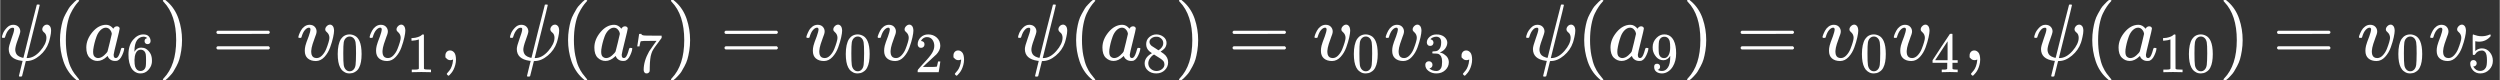
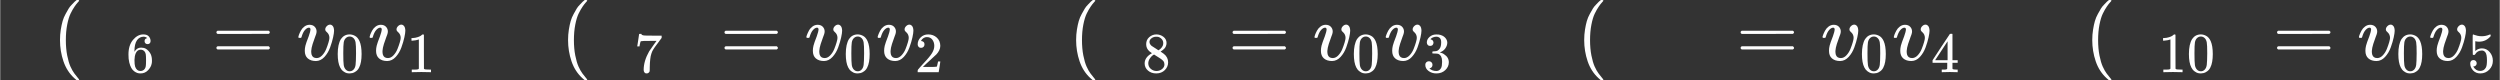
<svg xmlns="http://www.w3.org/2000/svg" xmlns:xlink="http://www.w3.org/1999/xlink" width="564.048px" height="18.096px" viewBox="0 -750 31163.8 1000">
  <rect x="0" y="-750" width="31163.8" height="1000" fill="#333333" stroke="none" />
  <defs>
-     <path id="MJX-124-TEX-I-3C8" d="M161 441Q202 441 226 417T250 358Q250 338 218 252T187 127Q190 85 214 61Q235 43 257 37Q275 29 288 29H289L371 360Q455 691 456 692Q459 694 472 694Q492 694 492 687Q492 678 411 356Q329 28 329 27T335 26Q421 26 498 114T576 278Q576 302 568 319T550 343T532 361T524 384Q524 405 541 424T583 443Q602 443 618 425T634 366Q634 337 623 288T605 220Q573 125 492 57T329 -11H319L296 -104Q272 -198 272 -199Q270 -205 252 -205H239Q233 -199 233 -197Q233 -192 256 -102T279 -9Q272 -8 265 -8Q106 14 106 139Q106 174 139 264T173 379Q173 380 173 381Q173 390 173 393T169 400T158 404H154Q131 404 112 385T82 344T65 302T57 280Q55 278 41 278H27Q21 284 21 287Q21 299 34 333T82 404T161 441Z" />
    <path id="MJX-124-TEX-N-28" d="M94 250Q94 319 104 381T127 488T164 576T202 643T244 695T277 729T302 750H315H319Q333 750 333 741Q333 738 316 720T275 667T226 581T184 443T167 250T184 58T225 -81T274 -167T316 -220T333 -241Q333 -250 318 -250H315H302L274 -226Q180 -141 137 -14T94 250Z" />
-     <path id="MJX-124-TEX-I-61" d="M33 157Q33 258 109 349T280 441Q331 441 370 392Q386 422 416 422Q429 422 439 414T449 394Q449 381 412 234T374 68Q374 43 381 35T402 26Q411 27 422 35Q443 55 463 131Q469 151 473 152Q475 153 483 153H487Q506 153 506 144Q506 138 501 117T481 63T449 13Q436 0 417 -8Q409 -10 393 -10Q359 -10 336 5T306 36L300 51Q299 52 296 50Q294 48 292 46Q233 -10 172 -10Q117 -10 75 30T33 157ZM351 328Q351 334 346 350T323 385T277 405Q242 405 210 374T160 293Q131 214 119 129Q119 126 119 118T118 106Q118 61 136 44T179 26Q217 26 254 59T298 110Q300 114 325 217T351 328Z" />
    <path id="MJX-124-TEX-N-36" d="M42 313Q42 476 123 571T303 666Q372 666 402 630T432 550Q432 525 418 510T379 495Q356 495 341 509T326 548Q326 592 373 601Q351 623 311 626Q240 626 194 566Q147 500 147 364L148 360Q153 366 156 373Q197 433 263 433H267Q313 433 348 414Q372 400 396 374T435 317Q456 268 456 210V192Q456 169 451 149Q440 90 387 34T253 -22Q225 -22 199 -14T143 16T92 75T56 172T42 313ZM257 397Q227 397 205 380T171 335T154 278T148 216Q148 133 160 97T198 39Q222 21 251 21Q302 21 329 59Q342 77 347 104T352 209Q352 289 347 316T329 361Q302 397 257 397Z" />
-     <path id="MJX-124-TEX-N-29" d="M60 749L64 750Q69 750 74 750H86L114 726Q208 641 251 514T294 250Q294 182 284 119T261 12T224 -76T186 -143T145 -194T113 -227T90 -246Q87 -249 86 -250H74Q66 -250 63 -250T58 -247T55 -238Q56 -237 66 -225Q221 -64 221 250T66 725Q56 737 55 738Q55 746 60 749Z" />
    <path id="MJX-124-TEX-N-3D" d="M56 347Q56 360 70 367H707Q722 359 722 347Q722 336 708 328L390 327H72Q56 332 56 347ZM56 153Q56 168 72 173H708Q722 163 722 153Q722 140 707 133H70Q56 140 56 153Z" />
    <path id="MJX-124-TEX-I-76" d="M173 380Q173 405 154 405Q130 405 104 376T61 287Q60 286 59 284T58 281T56 279T53 278T49 278T41 278H27Q21 284 21 287Q21 294 29 316T53 368T97 419T160 441Q202 441 225 417T249 361Q249 344 246 335Q246 329 231 291T200 202T182 113Q182 86 187 69Q200 26 250 26Q287 26 319 60T369 139T398 222T409 277Q409 300 401 317T383 343T365 361T357 383Q357 405 376 424T417 443Q436 443 451 425T467 367Q467 340 455 284T418 159T347 40T241 -11Q177 -11 139 22Q102 54 102 117Q102 148 110 181T151 298Q173 362 173 380Z" />
    <path id="MJX-124-TEX-N-30" d="M96 585Q152 666 249 666Q297 666 345 640T423 548Q460 465 460 320Q460 165 417 83Q397 41 362 16T301 -15T250 -22Q224 -22 198 -16T137 16T82 83Q39 165 39 320Q39 494 96 585ZM321 597Q291 629 250 629Q208 629 178 597Q153 571 145 525T137 333Q137 175 145 125T181 46Q209 16 250 16Q290 16 318 46Q347 76 354 130T362 333Q362 478 354 524T321 597Z" />
    <path id="MJX-124-TEX-N-31" d="M213 578L200 573Q186 568 160 563T102 556H83V602H102Q149 604 189 617T245 641T273 663Q275 666 285 666Q294 666 302 660V361L303 61Q310 54 315 52T339 48T401 46H427V0H416Q395 3 257 3Q121 3 100 0H88V46H114Q136 46 152 46T177 47T193 50T201 52T207 57T213 61V578Z" />
-     <path id="MJX-124-TEX-N-2C" d="M78 35T78 60T94 103T137 121Q165 121 187 96T210 8Q210 -27 201 -60T180 -117T154 -158T130 -185T117 -194Q113 -194 104 -185T95 -172Q95 -168 106 -156T131 -126T157 -76T173 -3V9L172 8Q170 7 167 6T161 3T152 1T140 0Q113 0 96 17Z" />
    <path id="MJX-124-TEX-N-37" d="M55 458Q56 460 72 567L88 674Q88 676 108 676H128V672Q128 662 143 655T195 646T364 644H485V605L417 512Q408 500 387 472T360 435T339 403T319 367T305 330T292 284T284 230T278 162T275 80Q275 66 275 52T274 28V19Q270 2 255 -10T221 -22Q210 -22 200 -19T179 0T168 40Q168 198 265 368Q285 400 349 489L395 552H302Q128 552 119 546Q113 543 108 522T98 479L95 458V455H55V458Z" />
    <path id="MJX-124-TEX-N-32" d="M109 429Q82 429 66 447T50 491Q50 562 103 614T235 666Q326 666 387 610T449 465Q449 422 429 383T381 315T301 241Q265 210 201 149L142 93L218 92Q375 92 385 97Q392 99 409 186V189H449V186Q448 183 436 95T421 3V0H50V19V31Q50 38 56 46T86 81Q115 113 136 137Q145 147 170 174T204 211T233 244T261 278T284 308T305 340T320 369T333 401T340 431T343 464Q343 527 309 573T212 619Q179 619 154 602T119 569T109 550Q109 549 114 549Q132 549 151 535T170 489Q170 464 154 447T109 429Z" />
    <path id="MJX-124-TEX-N-38" d="M70 417T70 494T124 618T248 666Q319 666 374 624T429 515Q429 485 418 459T392 417T361 389T335 371T324 363L338 354Q352 344 366 334T382 323Q457 264 457 174Q457 95 399 37T249 -22Q159 -22 101 29T43 155Q43 263 172 335L154 348Q133 361 127 368Q70 417 70 494ZM286 386L292 390Q298 394 301 396T311 403T323 413T334 425T345 438T355 454T364 471T369 491T371 513Q371 556 342 586T275 624Q268 625 242 625Q201 625 165 599T128 534Q128 511 141 492T167 463T217 431Q224 426 228 424L286 386ZM250 21Q308 21 350 55T392 137Q392 154 387 169T375 194T353 216T330 234T301 253T274 270Q260 279 244 289T218 306L210 311Q204 311 181 294T133 239T107 157Q107 98 150 60T250 21Z" />
    <path id="MJX-124-TEX-N-33" d="M127 463Q100 463 85 480T69 524Q69 579 117 622T233 665Q268 665 277 664Q351 652 390 611T430 522Q430 470 396 421T302 350L299 348Q299 347 308 345T337 336T375 315Q457 262 457 175Q457 96 395 37T238 -22Q158 -22 100 21T42 130Q42 158 60 175T105 193Q133 193 151 175T169 130Q169 119 166 110T159 94T148 82T136 74T126 70T118 67L114 66Q165 21 238 21Q293 21 321 74Q338 107 338 175V195Q338 290 274 322Q259 328 213 329L171 330L168 332Q166 335 166 348Q166 366 174 366Q202 366 232 371Q266 376 294 413T322 525V533Q322 590 287 612Q265 626 240 626Q208 626 181 615T143 592T132 580H135Q138 579 143 578T153 573T165 566T175 555T183 540T186 520Q186 498 172 481T127 463Z" />
-     <path id="MJX-124-TEX-N-39" d="M352 287Q304 211 232 211Q154 211 104 270T44 396Q42 412 42 436V444Q42 537 111 606Q171 666 243 666Q245 666 249 666T257 665H261Q273 665 286 663T323 651T370 619T413 560Q456 472 456 334Q456 194 396 97Q361 41 312 10T208 -22Q147 -22 108 7T68 93T121 149Q143 149 158 135T173 96Q173 78 164 65T148 49T135 44L131 43Q131 41 138 37T164 27T206 22H212Q272 22 313 86Q352 142 352 280V287ZM244 248Q292 248 321 297T351 430Q351 508 343 542Q341 552 337 562T323 588T293 615T246 625Q208 625 181 598Q160 576 154 546T147 441Q147 358 152 329T172 282Q197 248 244 248Z" />
    <path id="MJX-124-TEX-N-34" d="M462 0Q444 3 333 3Q217 3 199 0H190V46H221Q241 46 248 46T265 48T279 53T286 61Q287 63 287 115V165H28V211L179 442Q332 674 334 675Q336 677 355 677H373L379 671V211H471V165H379V114Q379 73 379 66T385 54Q393 47 442 46H471V0H462ZM293 211V545L74 212L183 211H293Z" />
    <path id="MJX-124-TEX-N-35" d="M164 157Q164 133 148 117T109 101H102Q148 22 224 22Q294 22 326 82Q345 115 345 210Q345 313 318 349Q292 382 260 382H254Q176 382 136 314Q132 307 129 306T114 304Q97 304 95 310Q93 314 93 485V614Q93 664 98 664Q100 666 102 666Q103 666 123 658T178 642T253 634Q324 634 389 662Q397 666 402 666Q410 666 410 648V635Q328 538 205 538Q174 538 149 544L139 546V374Q158 388 169 396T205 412T256 420Q337 420 393 355T449 201Q449 109 385 44T229 -22Q148 -22 99 32T50 154Q50 178 61 192T84 210T107 214Q132 214 148 197T164 157Z" />
  </defs>
  <g stroke="currentColor" fill="currentColor" stroke-width="0" transform="matrix(1 0 0 -1 0 0)">
    <g data-mml-node="math">
      <g data-mml-node="mstyle" fill="#FFFFFF" stroke="#FFFFFF">
        <g data-mml-node="mi">
          <use xlink:href="#MJX-124-TEX-I-3C8" />
        </g>
        <g data-mml-node="mo" transform="translate(651, 0)">
          <use xlink:href="#MJX-124-TEX-N-28" />
        </g>
        <g data-mml-node="msub" transform="translate(1040, 0)">
          <g data-mml-node="mi">
            <use xlink:href="#MJX-124-TEX-I-61" />
          </g>
          <g data-mml-node="TeXAtom" transform="translate(529, -150) scale(0.707)">
            <g data-mml-node="mn">
              <use xlink:href="#MJX-124-TEX-N-36" />
            </g>
          </g>
        </g>
        <g data-mml-node="mo" transform="translate(1972.6, 0)">
          <use xlink:href="#MJX-124-TEX-N-29" />
        </g>
        <g data-mml-node="mo" transform="translate(2639.3, 0)">
          <use xlink:href="#MJX-124-TEX-N-3D" />
        </g>
        <g data-mml-node="msub" transform="translate(3695.1, 0)">
          <g data-mml-node="mi">
            <use xlink:href="#MJX-124-TEX-I-76" />
          </g>
          <g data-mml-node="TeXAtom" transform="translate(485, -150) scale(0.707)">
            <g data-mml-node="mn">
              <use xlink:href="#MJX-124-TEX-N-30" />
            </g>
          </g>
        </g>
        <g data-mml-node="msub" transform="translate(4583.7, 0)">
          <g data-mml-node="mi">
            <use xlink:href="#MJX-124-TEX-I-76" />
          </g>
          <g data-mml-node="TeXAtom" transform="translate(485, -150) scale(0.707)">
            <g data-mml-node="mn">
              <use xlink:href="#MJX-124-TEX-N-31" />
            </g>
          </g>
        </g>
        <g data-mml-node="mo" transform="translate(5472.2, 0)">
          <use xlink:href="#MJX-124-TEX-N-2C" />
        </g>
        <g data-mml-node="mspace" transform="translate(5916.9, 0)" />
        <g data-mml-node="mi" transform="translate(6334.5, 0)">
          <use xlink:href="#MJX-124-TEX-I-3C8" />
        </g>
        <g data-mml-node="mo" transform="translate(6985.5, 0)">
          <use xlink:href="#MJX-124-TEX-N-28" />
        </g>
        <g data-mml-node="msub" transform="translate(7374.5, 0)">
          <g data-mml-node="mi">
            <use xlink:href="#MJX-124-TEX-I-61" />
          </g>
          <g data-mml-node="TeXAtom" transform="translate(529, -150) scale(0.707)">
            <g data-mml-node="mn">
              <use xlink:href="#MJX-124-TEX-N-37" />
            </g>
          </g>
        </g>
        <g data-mml-node="mo" transform="translate(8307.1, 0)">
          <use xlink:href="#MJX-124-TEX-N-29" />
        </g>
        <g data-mml-node="mo" transform="translate(8973.9, 0)">
          <use xlink:href="#MJX-124-TEX-N-3D" />
        </g>
        <g data-mml-node="msub" transform="translate(10029.6, 0)">
          <g data-mml-node="mi">
            <use xlink:href="#MJX-124-TEX-I-76" />
          </g>
          <g data-mml-node="TeXAtom" transform="translate(485, -150) scale(0.707)">
            <g data-mml-node="mn">
              <use xlink:href="#MJX-124-TEX-N-30" />
            </g>
          </g>
        </g>
        <g data-mml-node="msub" transform="translate(10918.2, 0)">
          <g data-mml-node="mi">
            <use xlink:href="#MJX-124-TEX-I-76" />
          </g>
          <g data-mml-node="TeXAtom" transform="translate(485, -150) scale(0.707)">
            <g data-mml-node="mn">
              <use xlink:href="#MJX-124-TEX-N-32" />
            </g>
          </g>
        </g>
        <g data-mml-node="mo" transform="translate(11806.7, 0)">
          <use xlink:href="#MJX-124-TEX-N-2C" />
        </g>
        <g data-mml-node="mspace" transform="translate(12251.4, 0)" />
        <g data-mml-node="mi" transform="translate(12669, 0)">
          <use xlink:href="#MJX-124-TEX-I-3C8" />
        </g>
        <g data-mml-node="mo" transform="translate(13320, 0)">
          <use xlink:href="#MJX-124-TEX-N-28" />
        </g>
        <g data-mml-node="msub" transform="translate(13709, 0)">
          <g data-mml-node="mi">
            <use xlink:href="#MJX-124-TEX-I-61" />
          </g>
          <g data-mml-node="TeXAtom" transform="translate(529, -150) scale(0.707)">
            <g data-mml-node="mn">
              <use xlink:href="#MJX-124-TEX-N-38" />
            </g>
          </g>
        </g>
        <g data-mml-node="mo" transform="translate(14641.6, 0)">
          <use xlink:href="#MJX-124-TEX-N-29" />
        </g>
        <g data-mml-node="mo" transform="translate(15308.4, 0)">
          <use xlink:href="#MJX-124-TEX-N-3D" />
        </g>
        <g data-mml-node="msub" transform="translate(16364.1, 0)">
          <g data-mml-node="mi">
            <use xlink:href="#MJX-124-TEX-I-76" />
          </g>
          <g data-mml-node="TeXAtom" transform="translate(485, -150) scale(0.707)">
            <g data-mml-node="mn">
              <use xlink:href="#MJX-124-TEX-N-30" />
            </g>
          </g>
        </g>
        <g data-mml-node="msub" transform="translate(17252.7, 0)">
          <g data-mml-node="mi">
            <use xlink:href="#MJX-124-TEX-I-76" />
          </g>
          <g data-mml-node="TeXAtom" transform="translate(485, -150) scale(0.707)">
            <g data-mml-node="mn">
              <use xlink:href="#MJX-124-TEX-N-33" />
            </g>
          </g>
        </g>
        <g data-mml-node="mo" transform="translate(18141.3, 0)">
          <use xlink:href="#MJX-124-TEX-N-2C" />
        </g>
        <g data-mml-node="mspace" transform="translate(18585.9, 0)" />
        <g data-mml-node="mi" transform="translate(19003.6, 0)">
          <use xlink:href="#MJX-124-TEX-I-3C8" />
        </g>
        <g data-mml-node="mo" transform="translate(19654.6, 0)">
          <use xlink:href="#MJX-124-TEX-N-28" />
        </g>
        <g data-mml-node="msub" transform="translate(20043.6, 0)">
          <g data-mml-node="mi">
            <use xlink:href="#MJX-124-TEX-I-61" />
          </g>
          <g data-mml-node="TeXAtom" transform="translate(529, -150) scale(0.707)">
            <g data-mml-node="mn">
              <use xlink:href="#MJX-124-TEX-N-39" />
            </g>
          </g>
        </g>
        <g data-mml-node="mo" transform="translate(20976.1, 0)">
          <use xlink:href="#MJX-124-TEX-N-29" />
        </g>
        <g data-mml-node="mo" transform="translate(21642.9, 0)">
          <use xlink:href="#MJX-124-TEX-N-3D" />
        </g>
        <g data-mml-node="msub" transform="translate(22698.7, 0)">
          <g data-mml-node="mi">
            <use xlink:href="#MJX-124-TEX-I-76" />
          </g>
          <g data-mml-node="TeXAtom" transform="translate(485, -150) scale(0.707)">
            <g data-mml-node="mn">
              <use xlink:href="#MJX-124-TEX-N-30" />
            </g>
          </g>
        </g>
        <g data-mml-node="msub" transform="translate(23587.2, 0)">
          <g data-mml-node="mi">
            <use xlink:href="#MJX-124-TEX-I-76" />
          </g>
          <g data-mml-node="TeXAtom" transform="translate(485, -150) scale(0.707)">
            <g data-mml-node="mn">
              <use xlink:href="#MJX-124-TEX-N-34" />
            </g>
          </g>
        </g>
        <g data-mml-node="mo" transform="translate(24475.8, 0)">
          <use xlink:href="#MJX-124-TEX-N-2C" />
        </g>
        <g data-mml-node="mspace" transform="translate(24920.4, 0)" />
        <g data-mml-node="mi" transform="translate(25338.1, 0)">
          <use xlink:href="#MJX-124-TEX-I-3C8" />
        </g>
        <g data-mml-node="mo" transform="translate(25989.1, 0)">
          <use xlink:href="#MJX-124-TEX-N-28" />
        </g>
        <g data-mml-node="msub" transform="translate(26378.1, 0)">
          <g data-mml-node="mi">
            <use xlink:href="#MJX-124-TEX-I-61" />
          </g>
          <g data-mml-node="TeXAtom" transform="translate(529, -150) scale(0.707)">
            <g data-mml-node="mn">
              <use xlink:href="#MJX-124-TEX-N-31" />
              <use xlink:href="#MJX-124-TEX-N-30" transform="translate(500, 0)" />
            </g>
          </g>
        </g>
        <g data-mml-node="mo" transform="translate(27664.2, 0)">
          <use xlink:href="#MJX-124-TEX-N-29" />
        </g>
        <g data-mml-node="mo" transform="translate(28331, 0)">
          <use xlink:href="#MJX-124-TEX-N-3D" />
        </g>
        <g data-mml-node="msub" transform="translate(29386.7, 0)">
          <g data-mml-node="mi">
            <use xlink:href="#MJX-124-TEX-I-76" />
          </g>
          <g data-mml-node="TeXAtom" transform="translate(485, -150) scale(0.707)">
            <g data-mml-node="mn">
              <use xlink:href="#MJX-124-TEX-N-30" />
            </g>
          </g>
        </g>
        <g data-mml-node="msub" transform="translate(30275.3, 0)">
          <g data-mml-node="mi">
            <use xlink:href="#MJX-124-TEX-I-76" />
          </g>
          <g data-mml-node="TeXAtom" transform="translate(485, -150) scale(0.707)">
            <g data-mml-node="mn">
              <use xlink:href="#MJX-124-TEX-N-35" />
            </g>
          </g>
        </g>
      </g>
    </g>
  </g>
</svg>